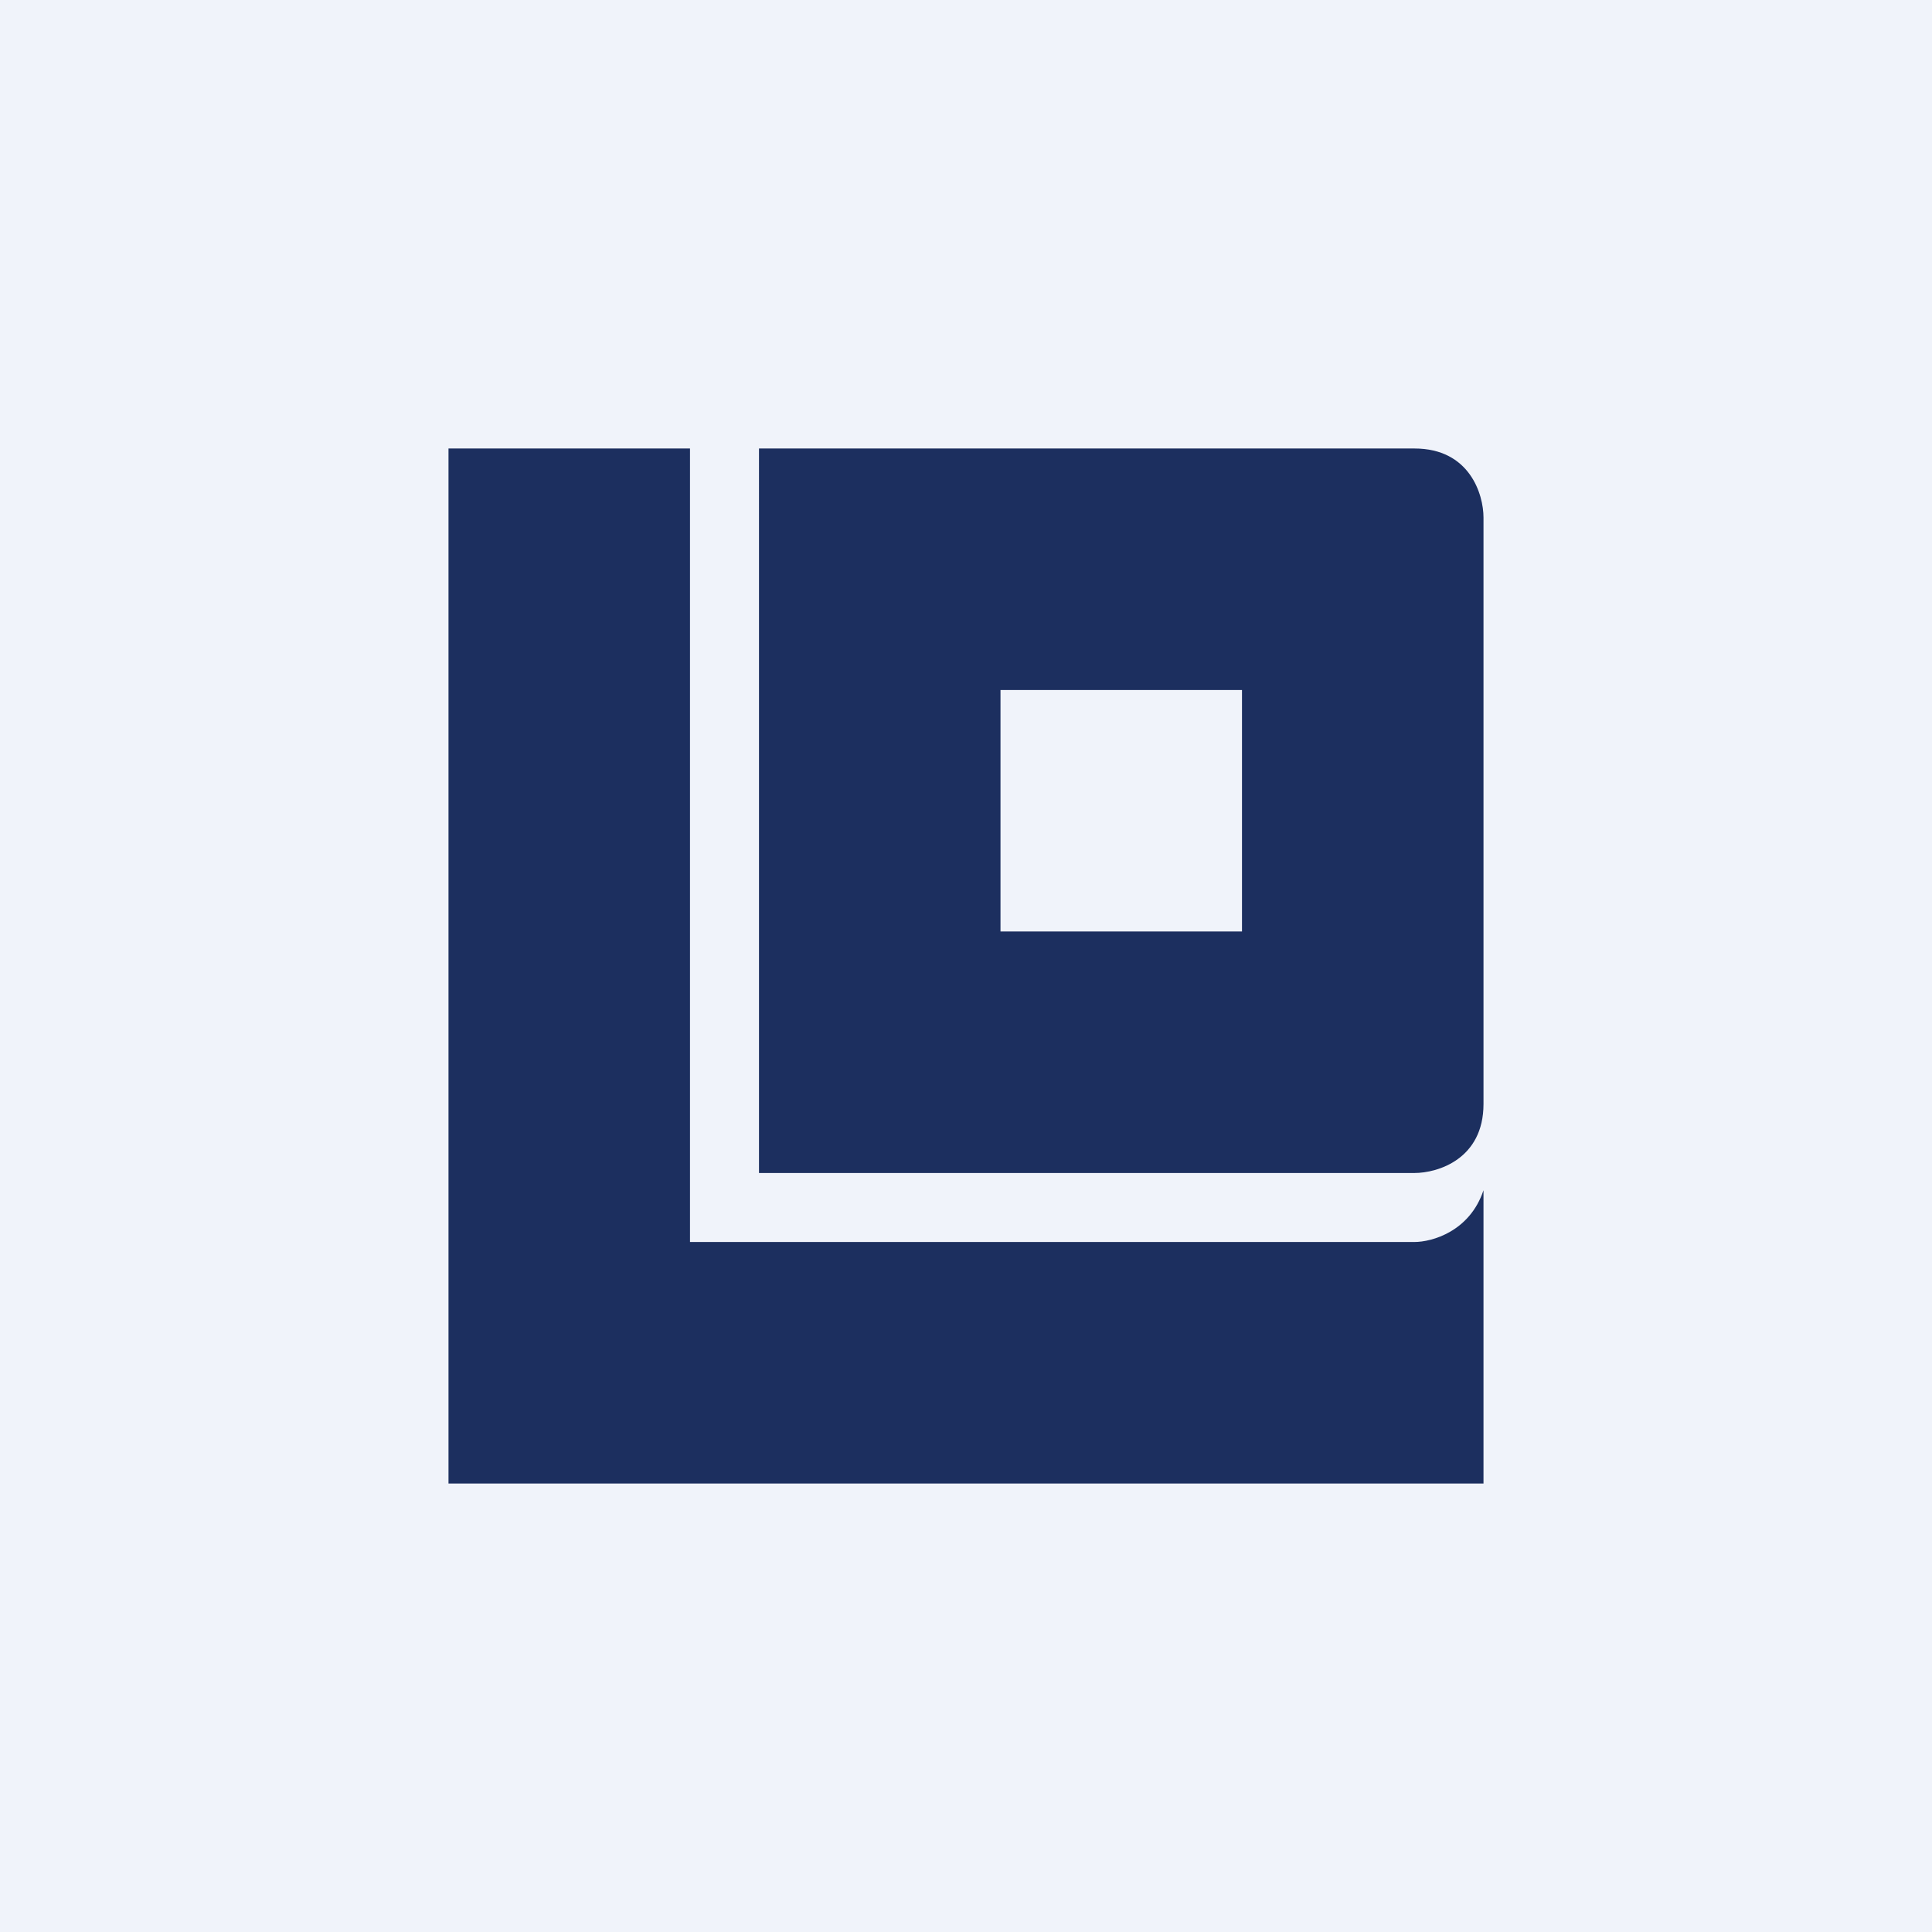
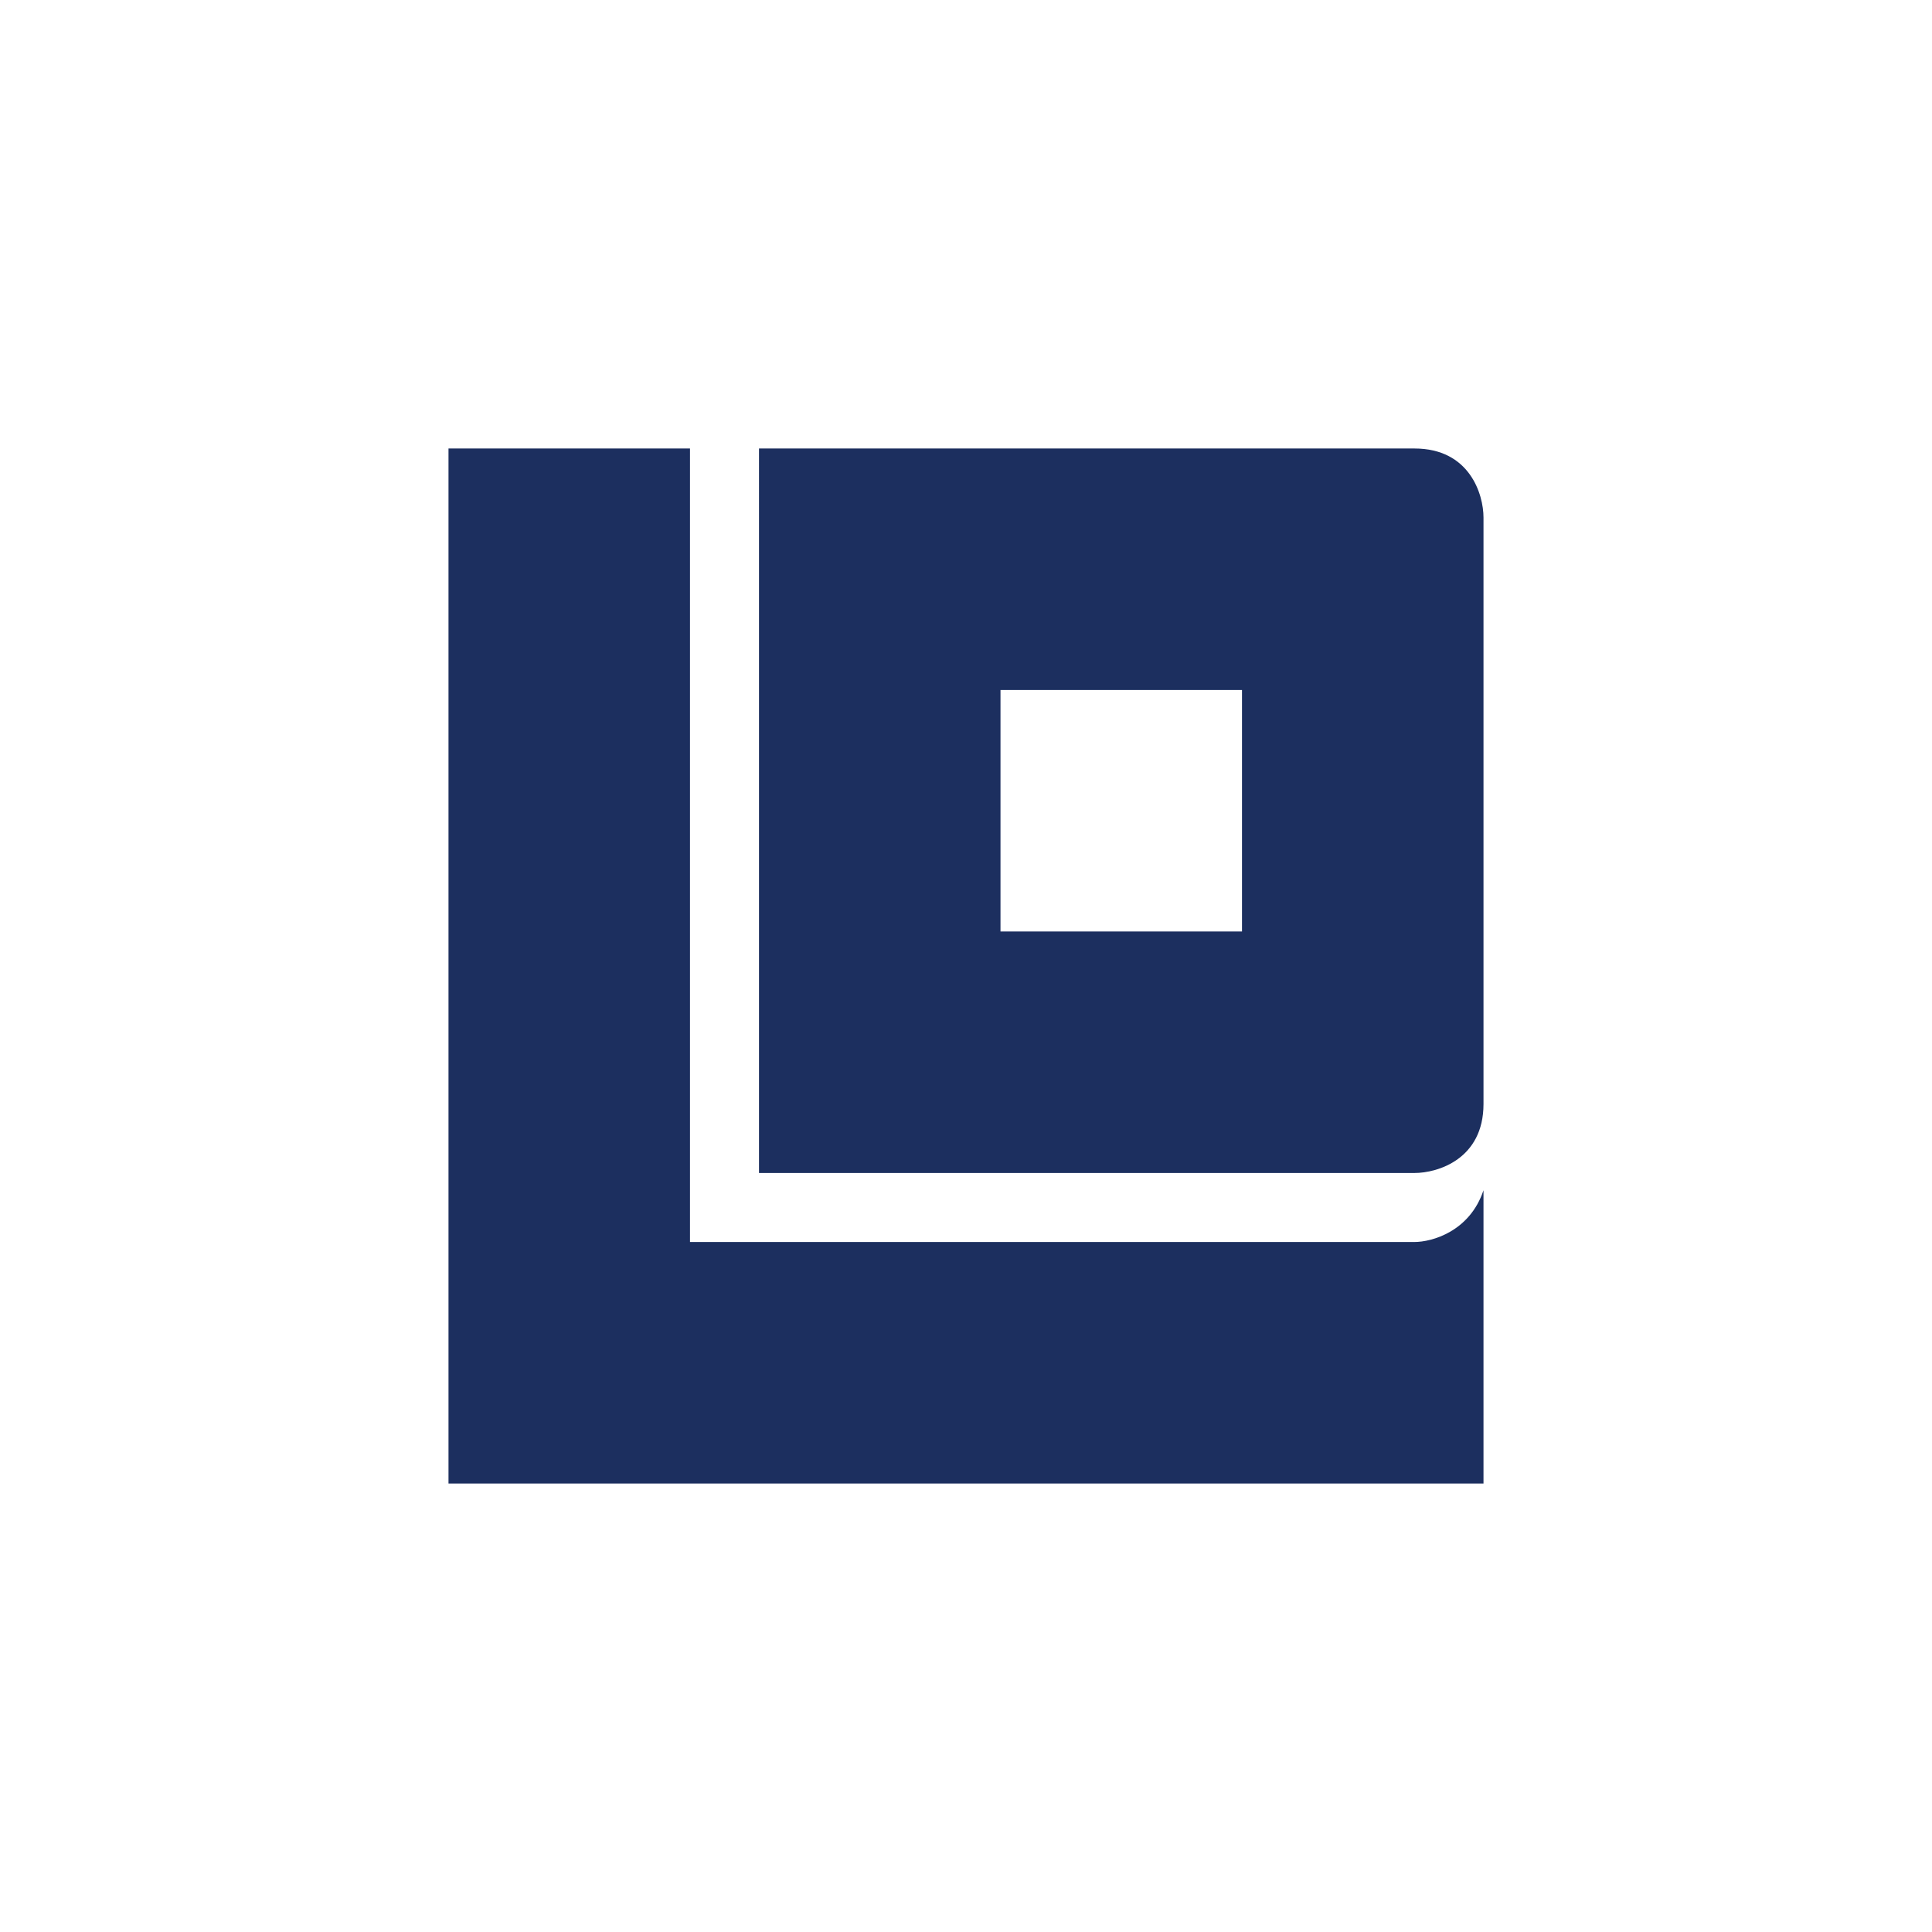
<svg xmlns="http://www.w3.org/2000/svg" width="56" height="56" viewBox="0 0 56 56">
-   <path fill="#F0F3FA" d="M0 0h56v56H0z" />
  <path fill-rule="evenodd" d="M13 13h7v23h21c.5 0 1.6-.3 2-1.5V43H13V13Zm9 21V13h19c1.6 0 2 1.33 2 2v17c0 1.6-1.33 2-2 2H22Zm7-14h7v7h-7v-7Z" fill="#1C2F5F" />
</svg>